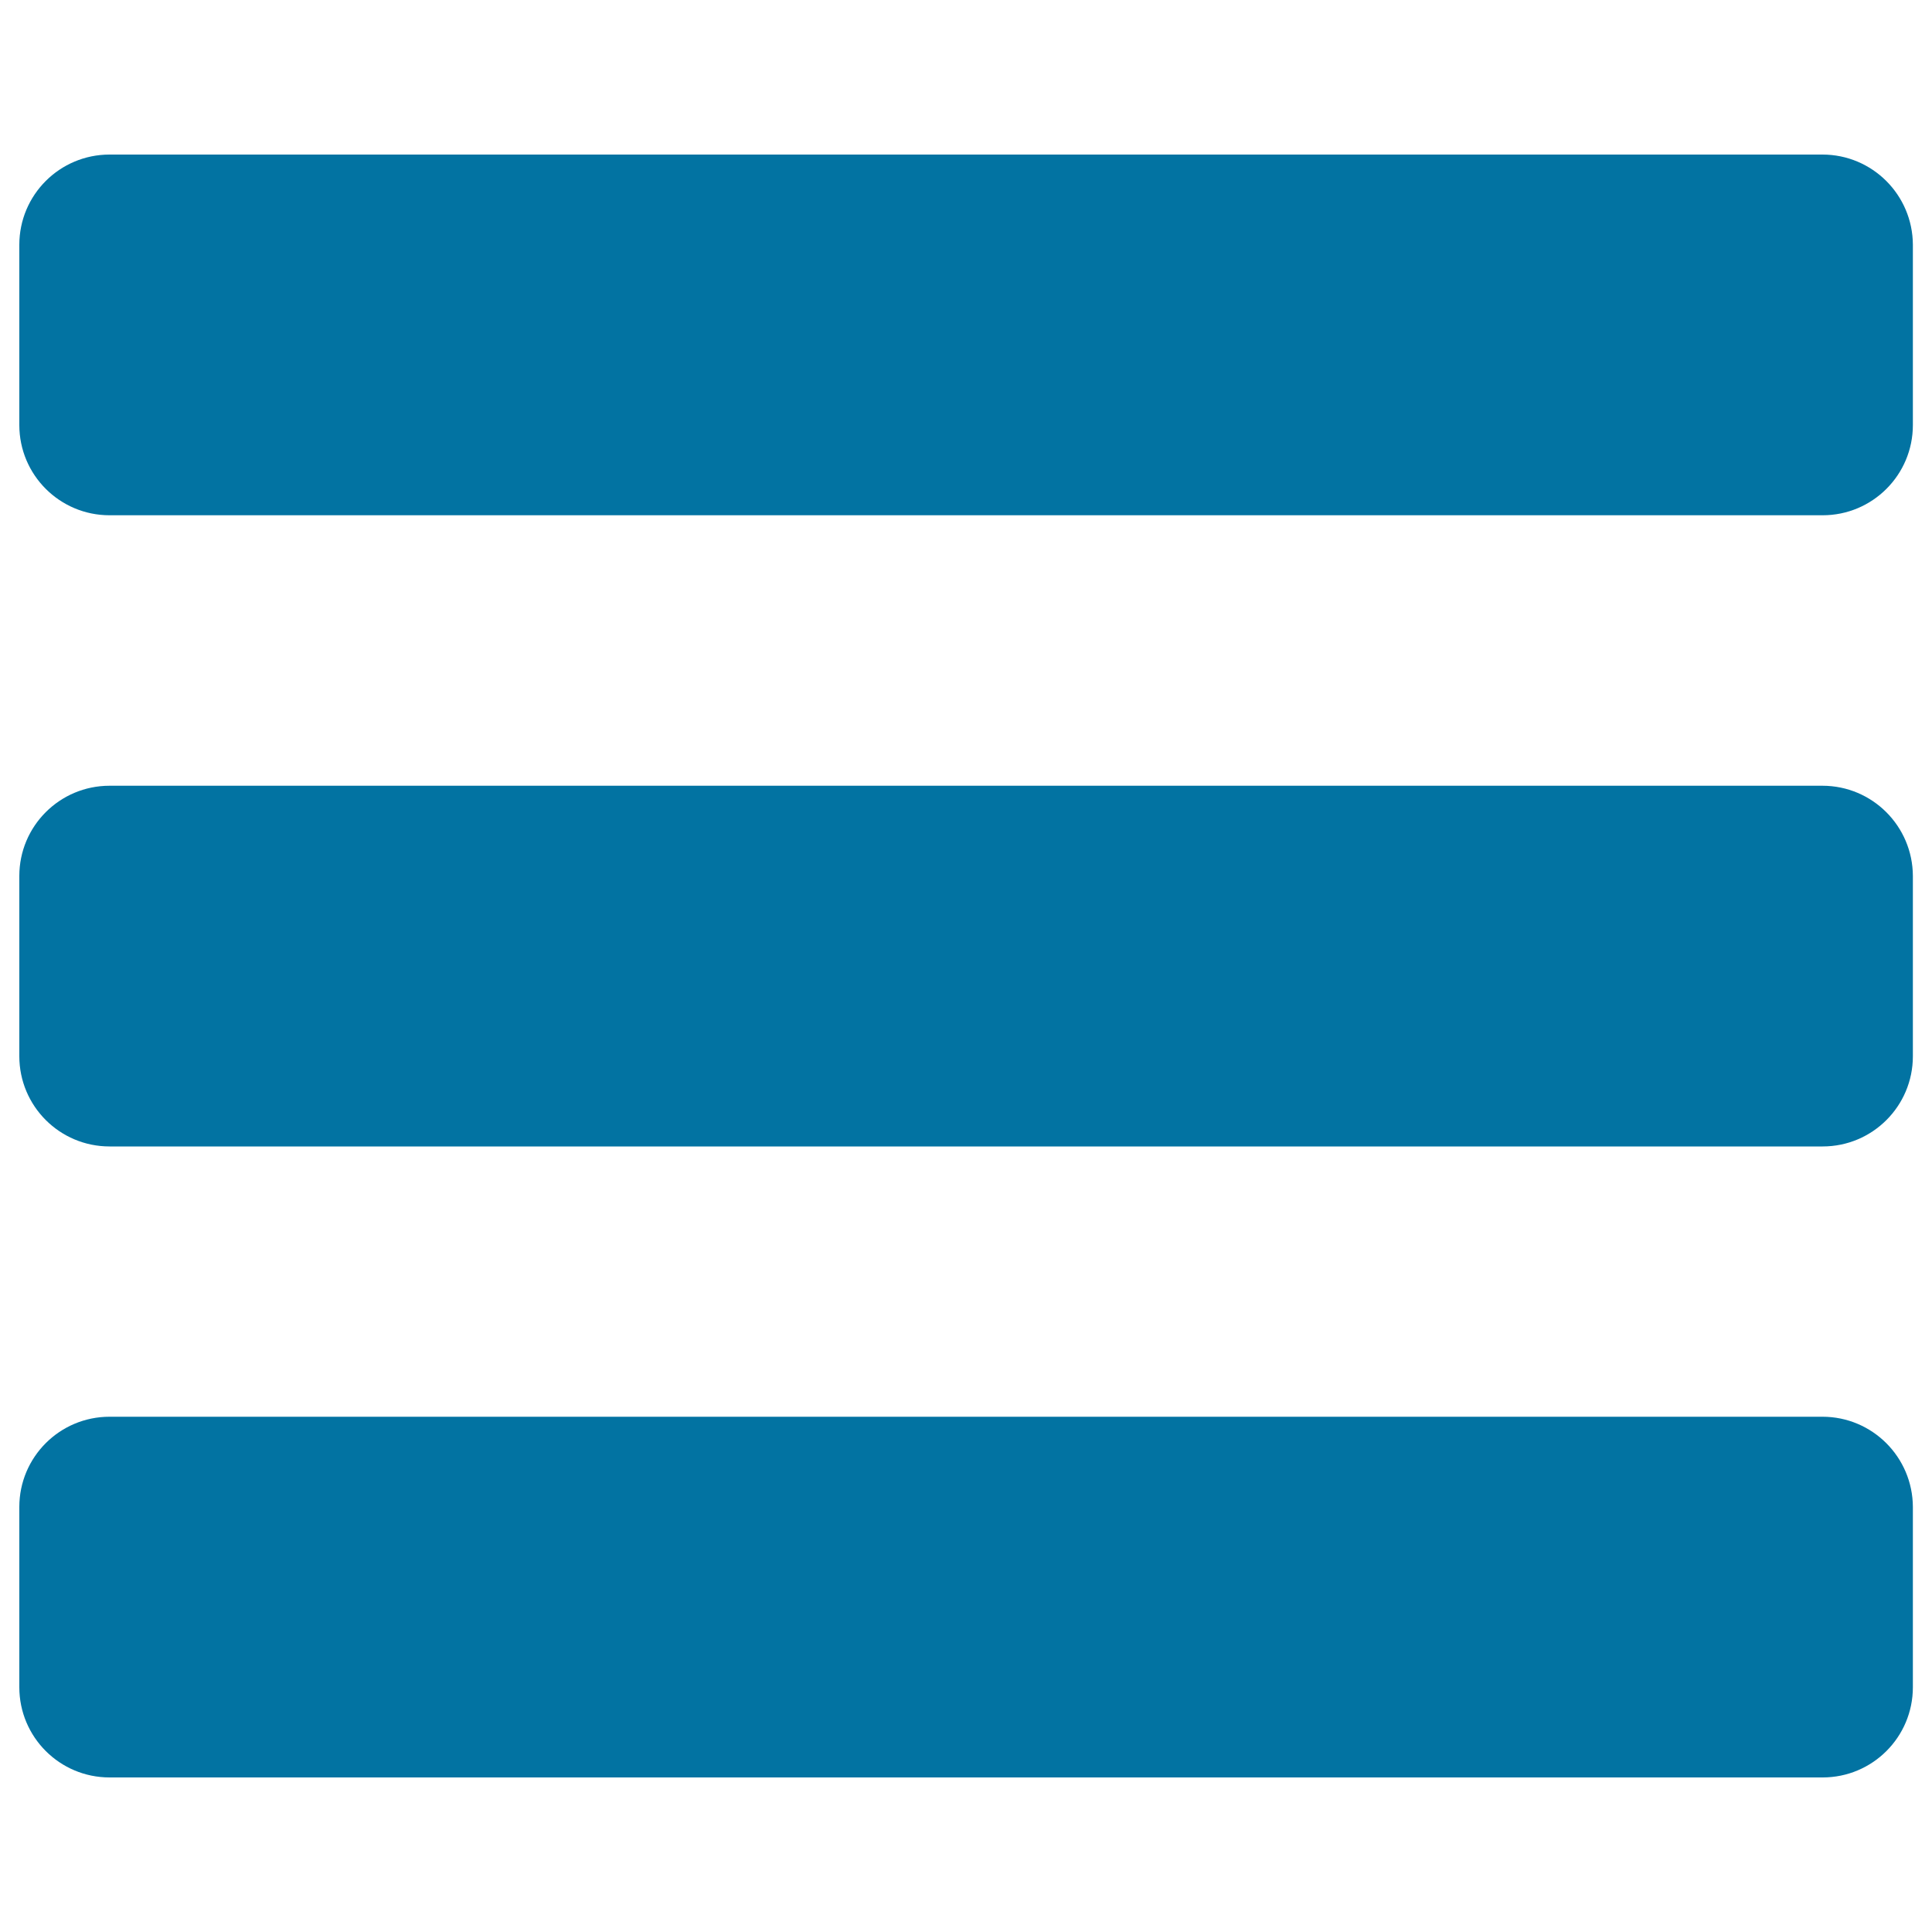
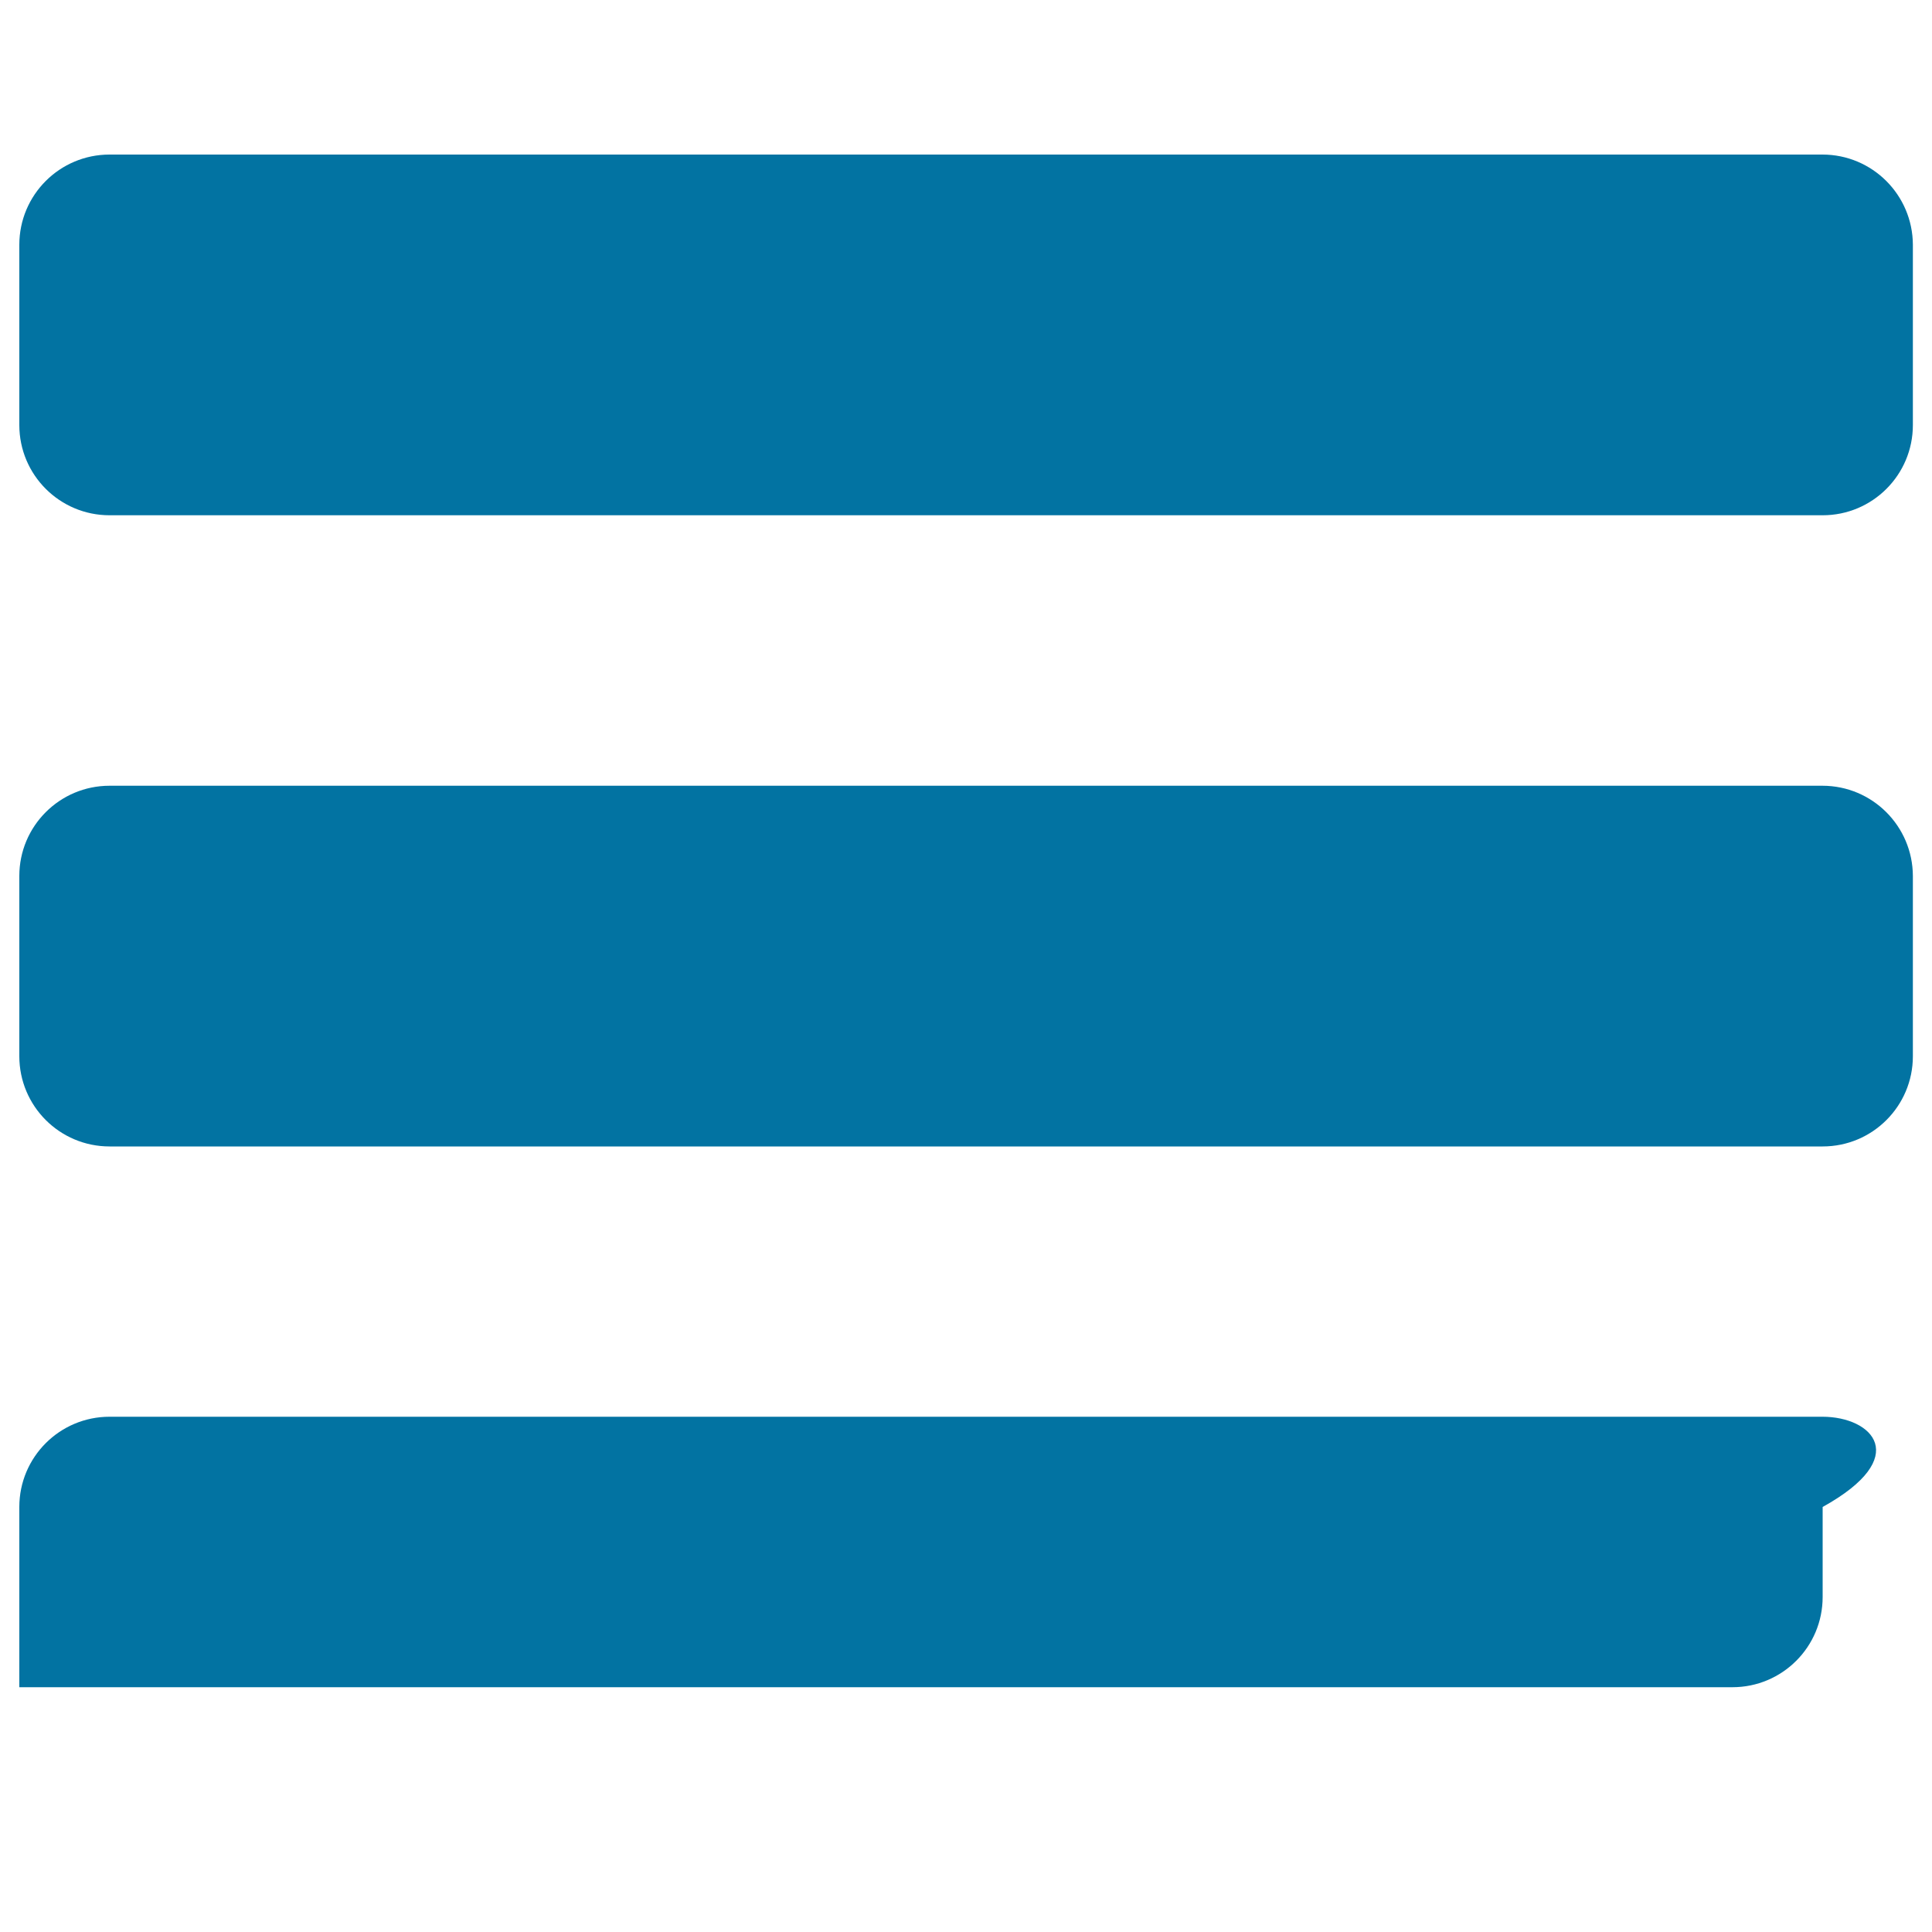
<svg xmlns="http://www.w3.org/2000/svg" viewBox="0 0 1000 1000" style="fill:#0273a2">
  <title>T SVG icon</title>
-   <path d="M943.3,80H56.7C30.9,80,10,100.9,10,126.7V220c0,25.8,20.9,46.7,46.7,46.7h886.7c25.8,0,46.7-20.9,46.7-46.7v-93.3C990,100.9,969.1,80,943.3,80z M943.3,406.7H56.7c-25.8,0-46.7,20.9-46.7,46.7v93.3c0,25.8,20.9,46.7,46.7,46.7h886.7c25.8,0,46.7-20.9,46.7-46.7v-93.3C990,427.6,969.1,406.7,943.3,406.7z M943.3,733.3H56.7C30.9,733.3,10,754.2,10,780v93.3c0,25.8,20.9,46.7,46.7,46.7h886.7c25.8,0,46.7-20.9,46.7-46.7V780C990,754.2,969.1,733.3,943.3,733.3z" />
+   <path d="M943.3,80H56.7C30.9,80,10,100.9,10,126.7V220c0,25.8,20.9,46.7,46.7,46.7h886.7c25.8,0,46.7-20.9,46.7-46.7v-93.3C990,100.9,969.1,80,943.3,80z M943.3,406.7H56.7c-25.8,0-46.7,20.9-46.7,46.7v93.3c0,25.8,20.9,46.7,46.7,46.7h886.7c25.8,0,46.7-20.9,46.7-46.7v-93.3C990,427.6,969.1,406.7,943.3,406.7z M943.3,733.3H56.7C30.9,733.3,10,754.2,10,780v93.3h886.7c25.8,0,46.7-20.9,46.7-46.7V780C990,754.2,969.1,733.3,943.3,733.3z" />
</svg>